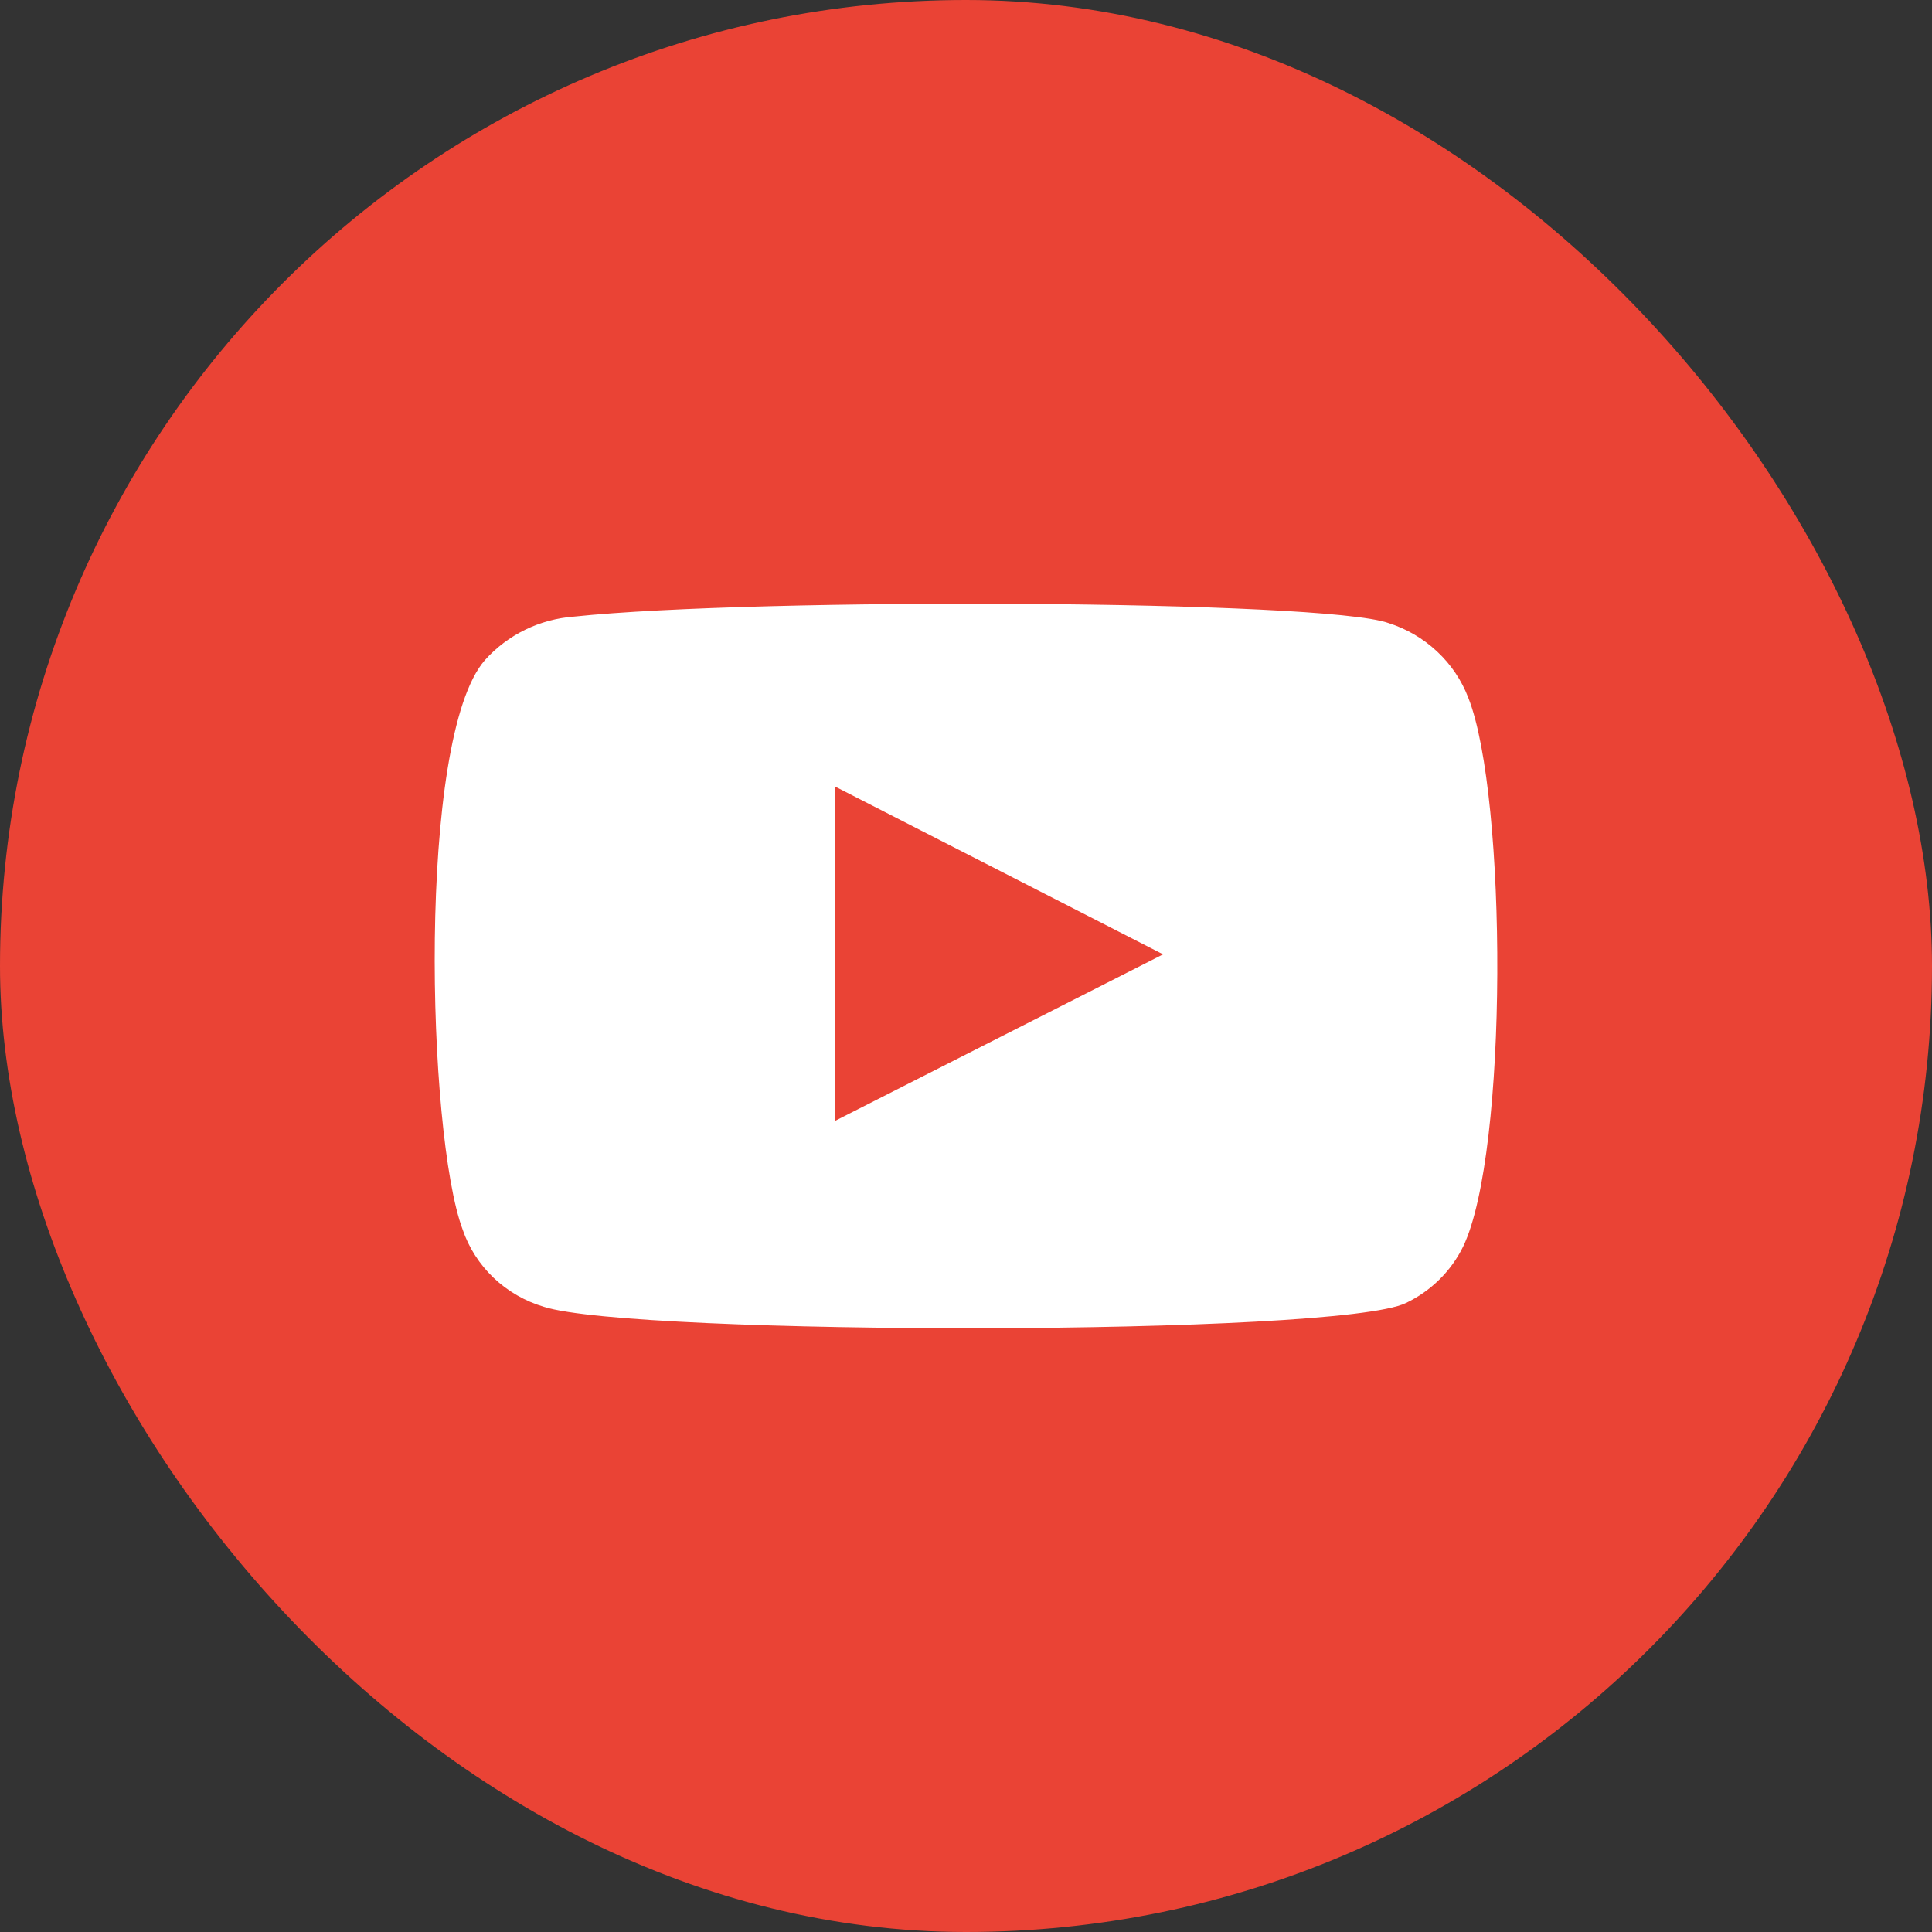
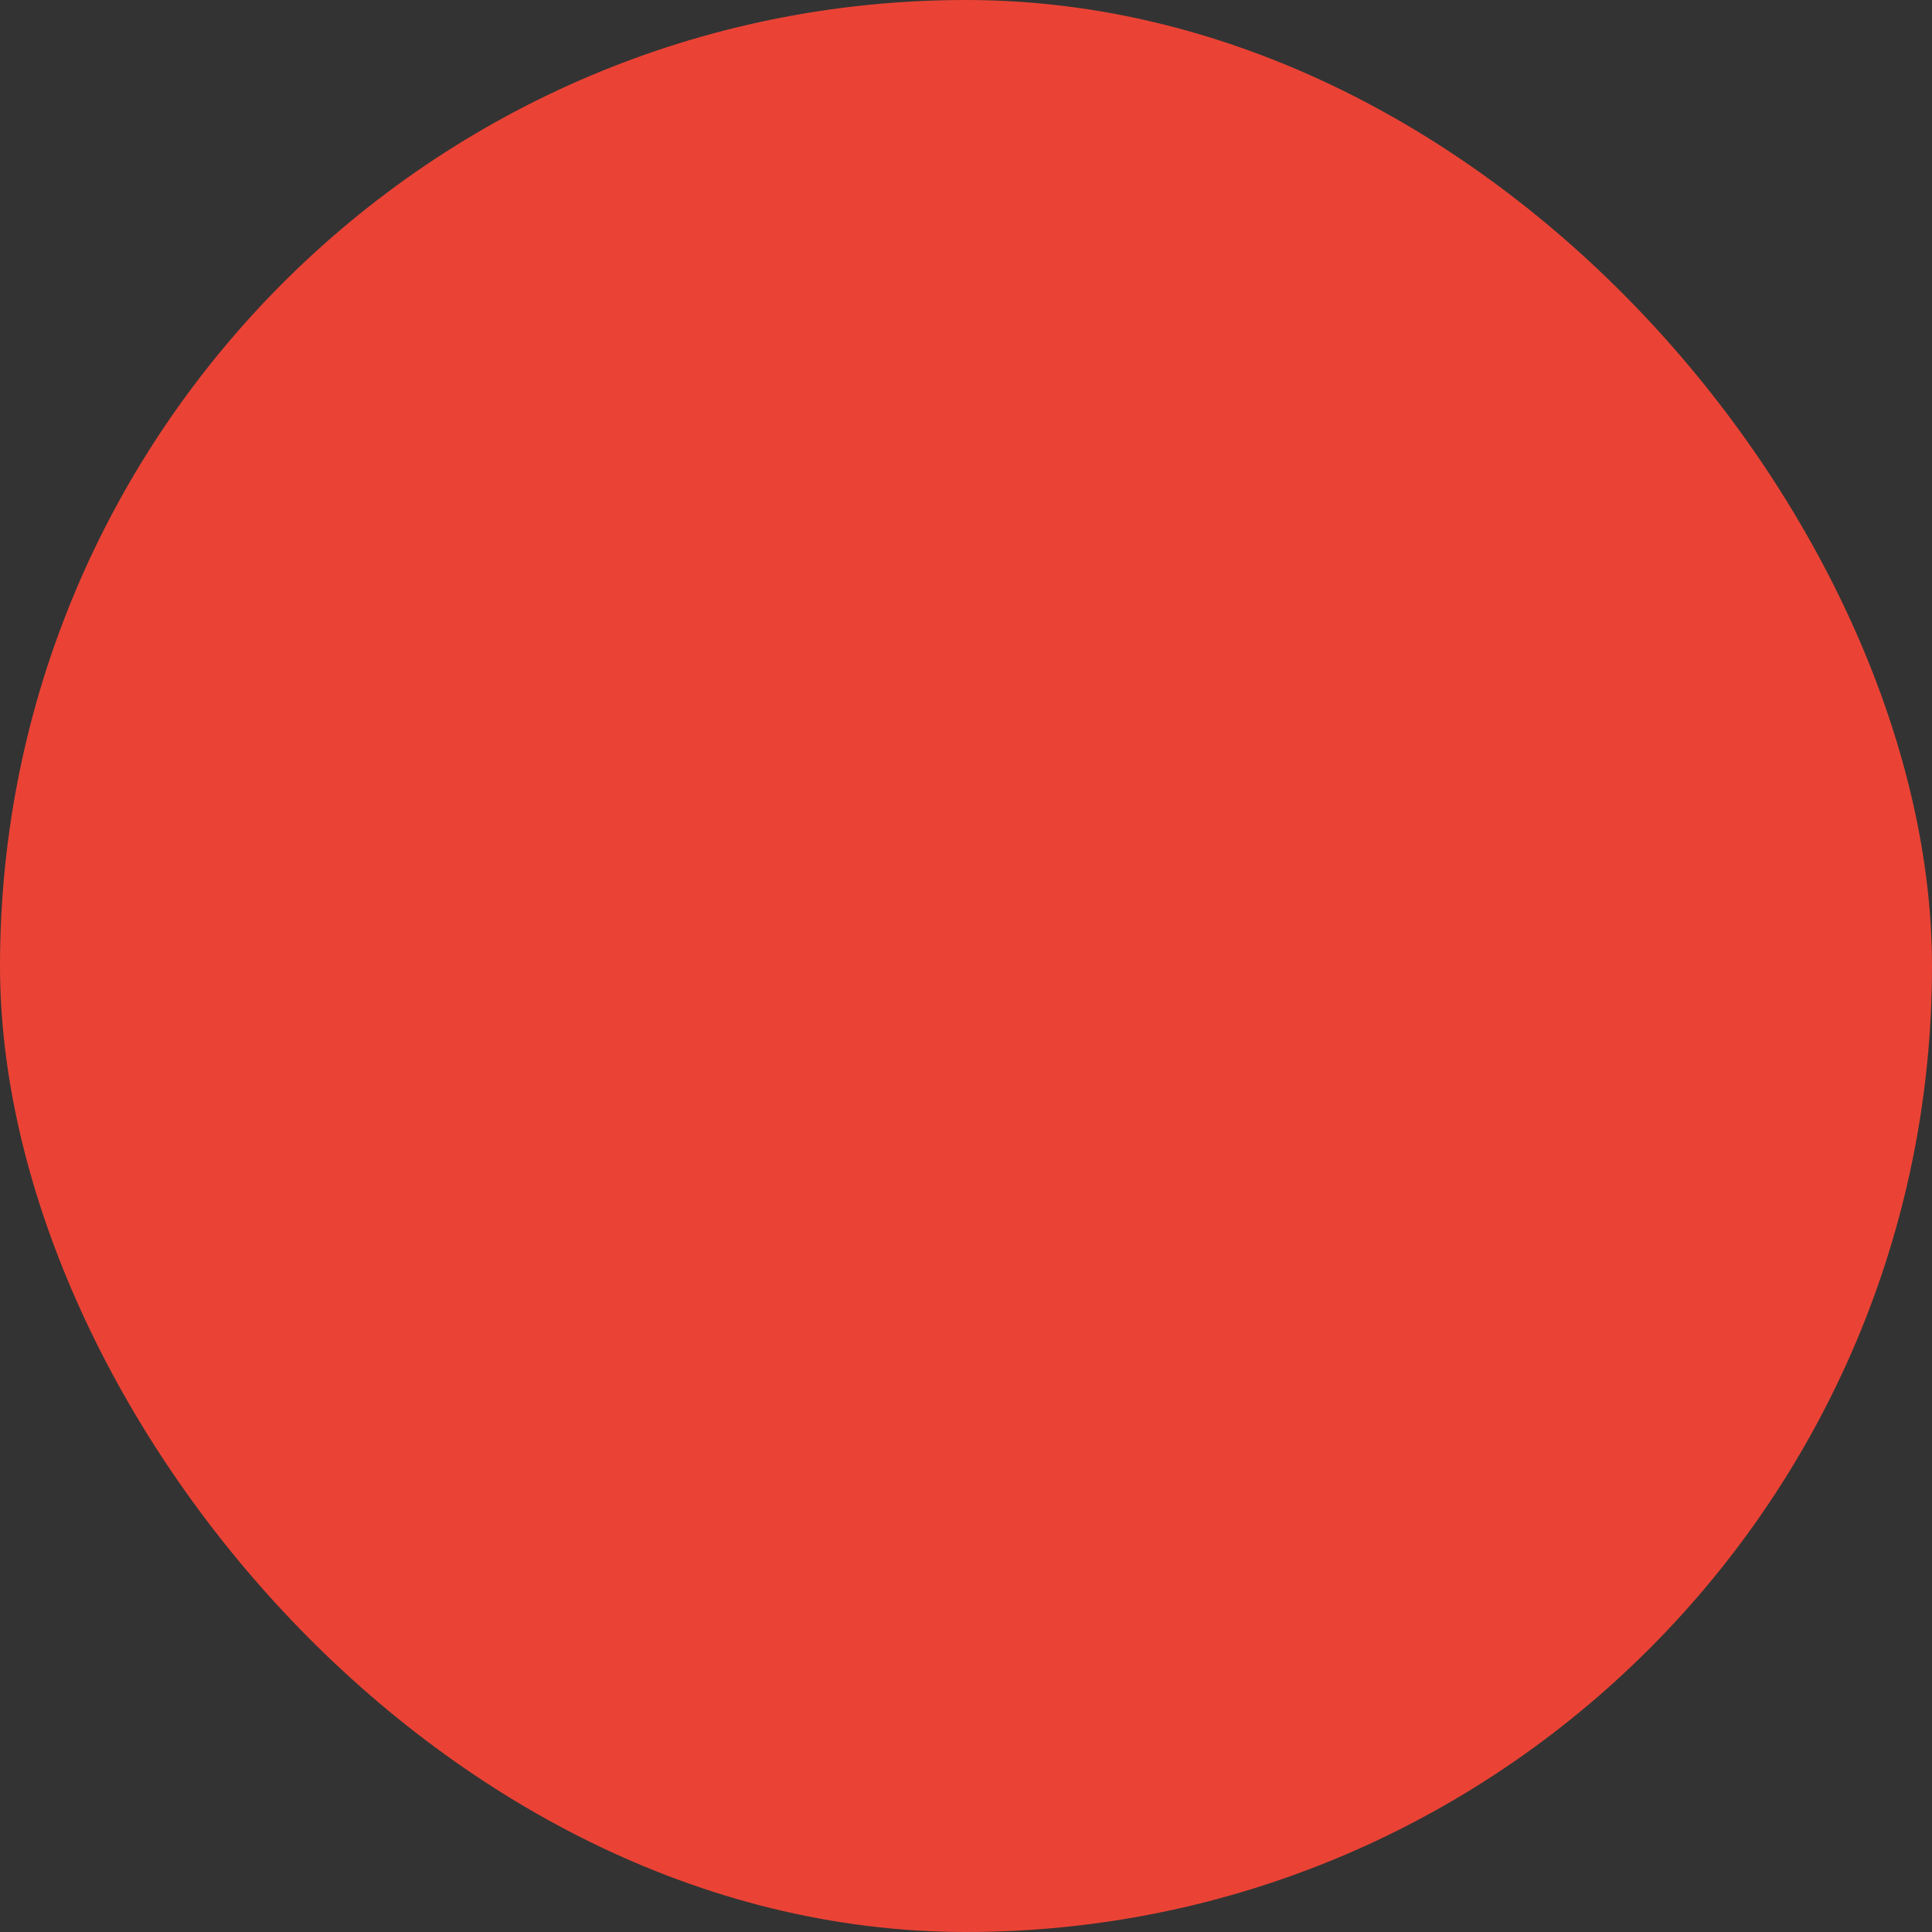
<svg xmlns="http://www.w3.org/2000/svg" width="64" height="64" viewBox="0 0 64 64" fill="none">
  <rect x="0" y="0" width="64" height="64" fill="#333333" stroke="none" />
  <rect width="64" height="64" rx="32" fill="#EA4335" />
-   <path fill-rule="evenodd" clip-rule="evenodd" d="M18.02 43.291C17.392 43.105 16.82 42.775 16.35 42.328C15.881 41.881 15.528 41.33 15.323 40.722C14.149 37.58 13.801 24.459 16.062 21.869C16.815 21.026 17.878 20.508 19.02 20.425C25.088 19.788 43.836 19.873 45.989 20.637C46.595 20.829 47.148 21.152 47.607 21.583C48.067 22.013 48.421 22.539 48.642 23.122C49.926 26.37 49.969 38.174 48.468 41.295C48.07 42.108 47.404 42.766 46.576 43.163C44.314 44.267 21.021 44.246 18.02 43.291ZM27.655 37.134L38.529 31.614L27.655 26.051V37.134Z" fill="white" />
</svg>